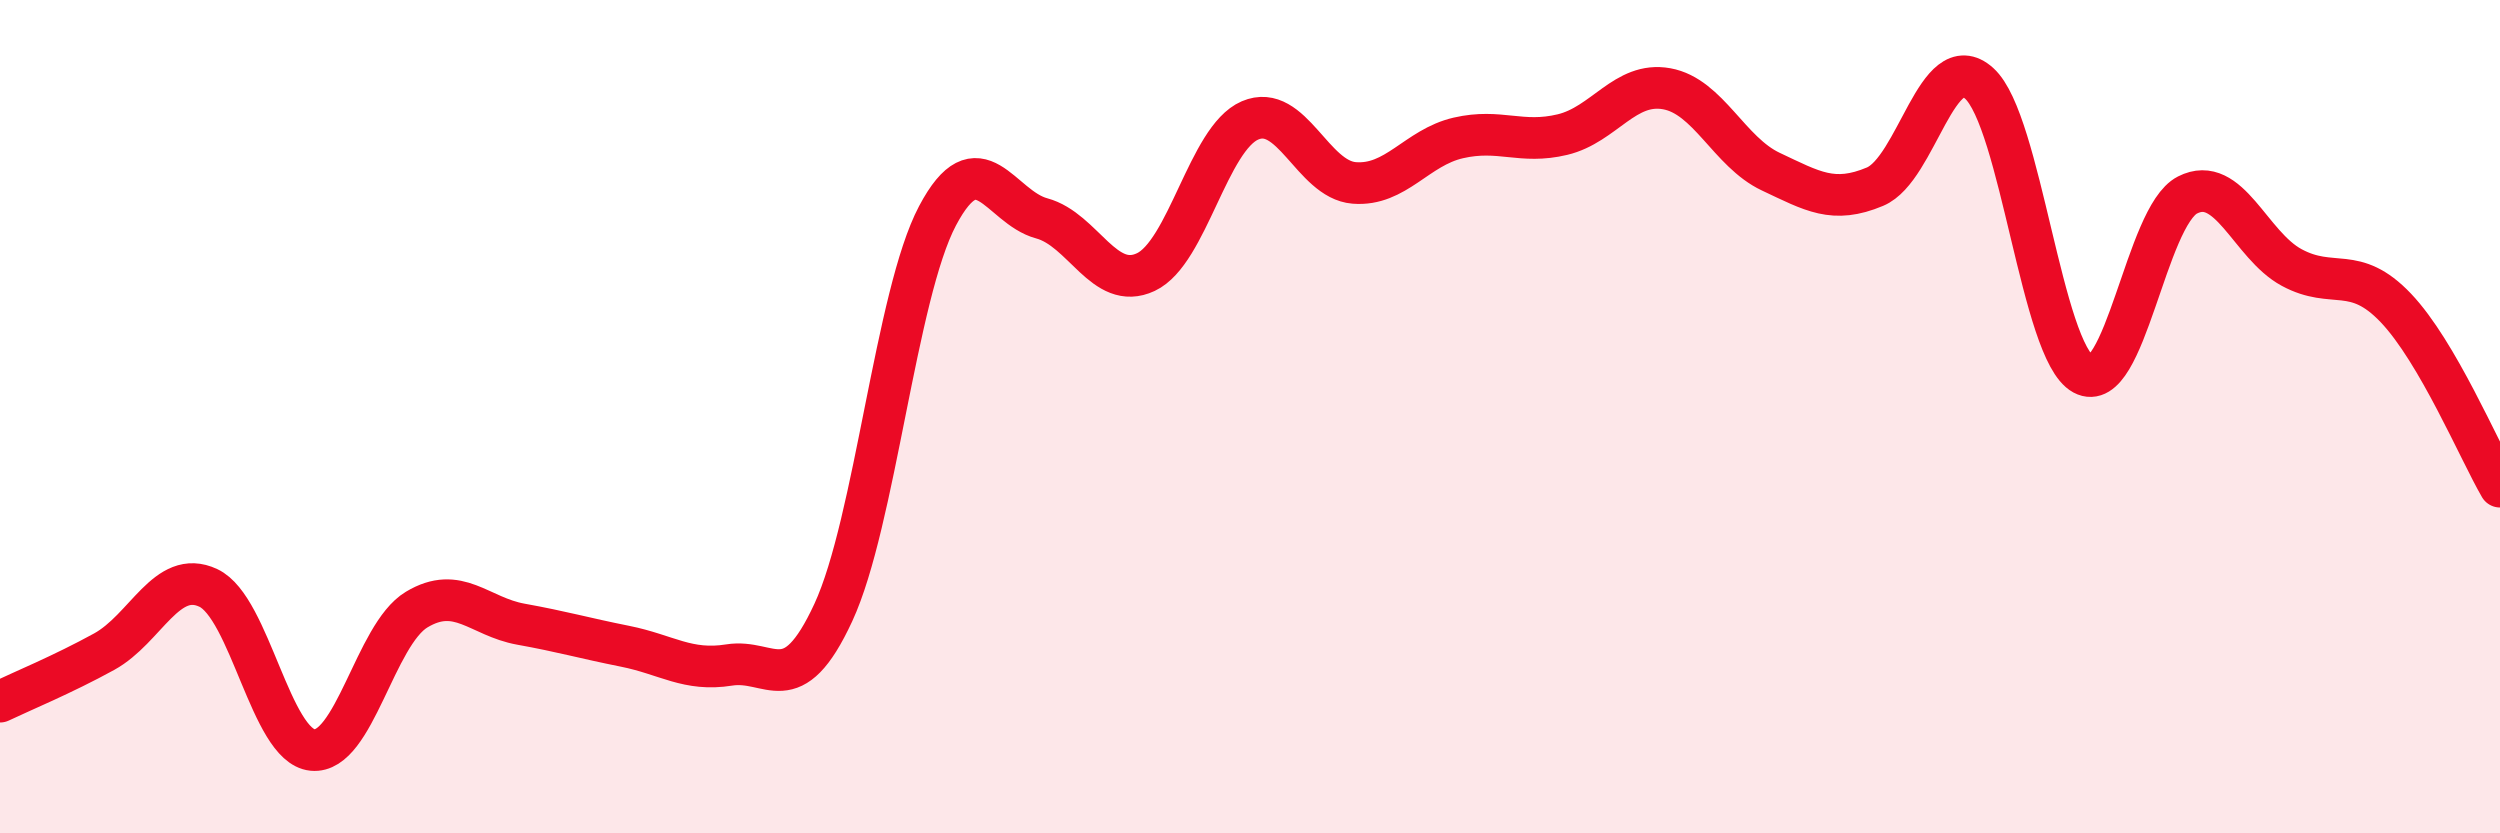
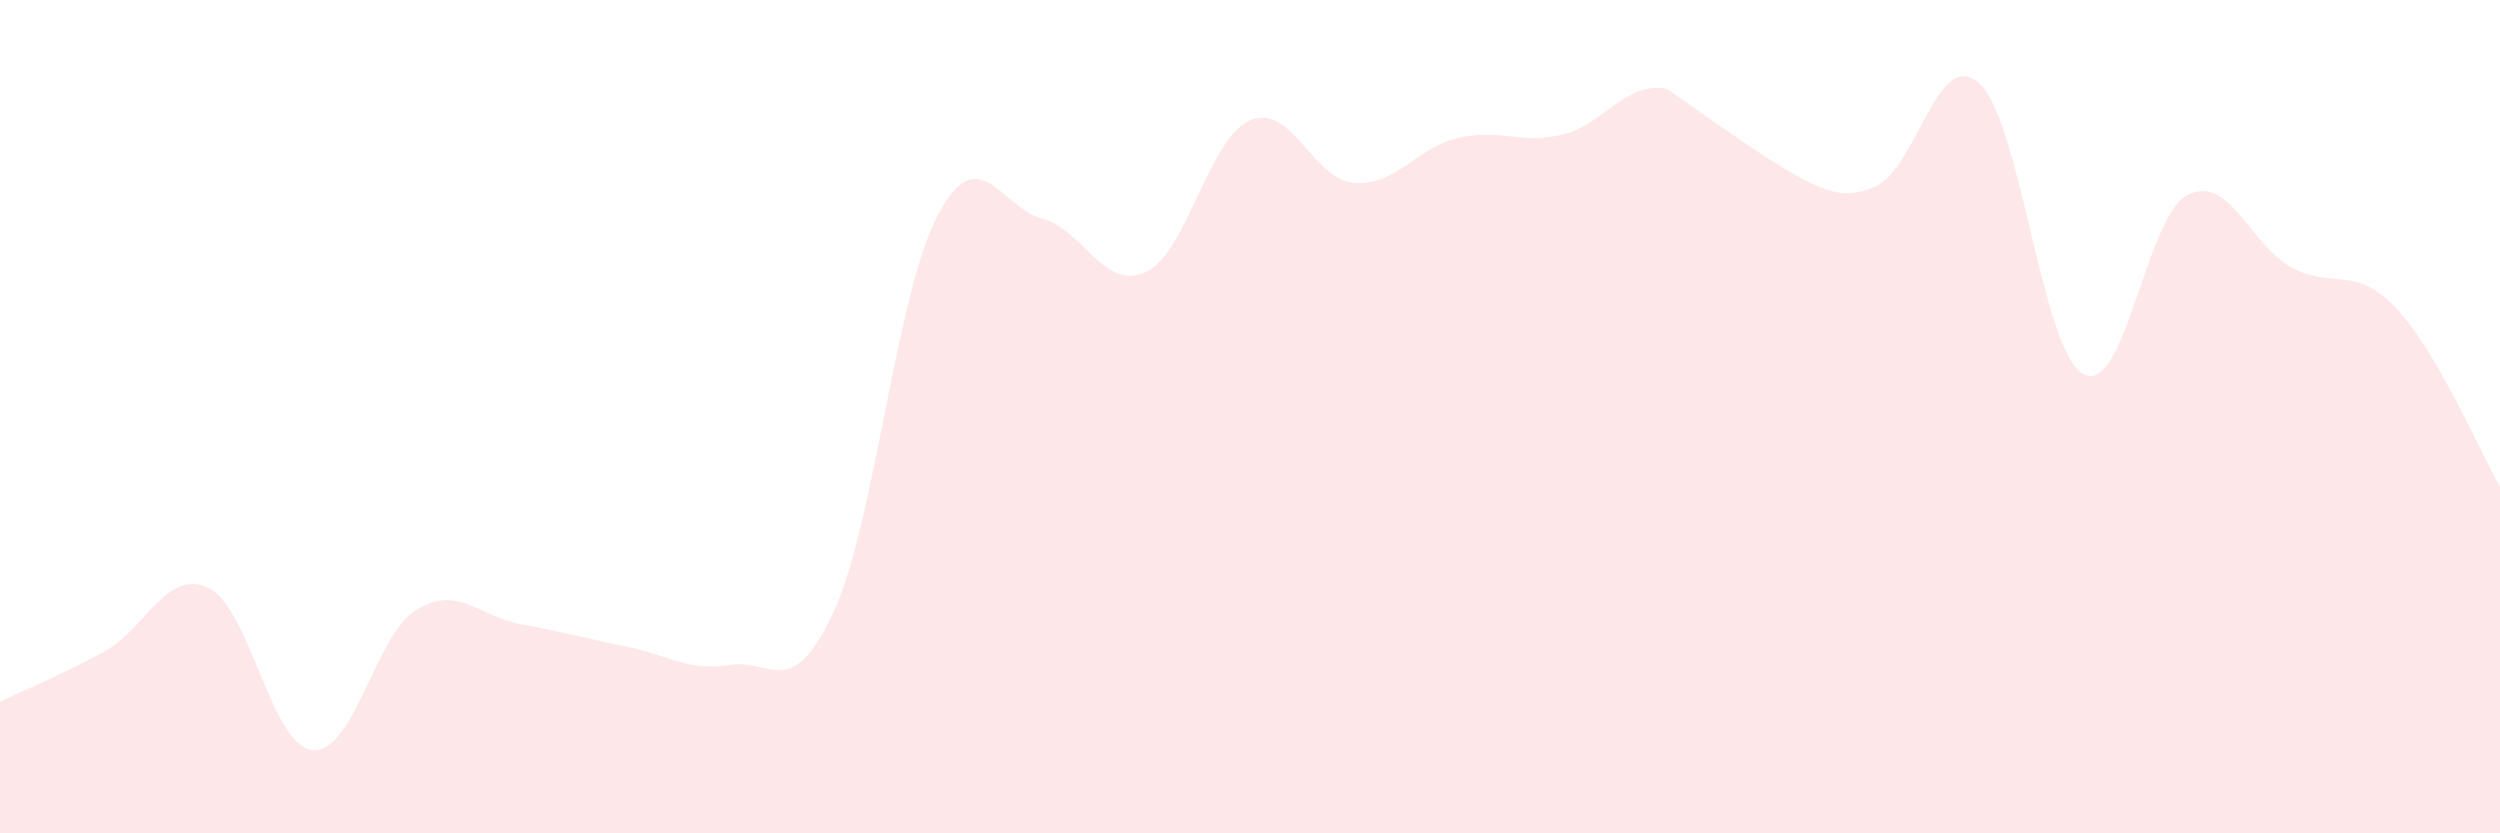
<svg xmlns="http://www.w3.org/2000/svg" width="60" height="20" viewBox="0 0 60 20">
-   <path d="M 0,16.84 C 0.5,16.6 1.5,16.19 2.5,15.64 C 3.5,15.09 4,13.64 5,14.11 C 6,14.58 6.5,17.9 7.5,18 C 8.5,18.1 9,15.23 10,14.63 C 11,14.03 11.5,14.8 12.5,14.98 C 13.5,15.16 14,15.31 15,15.51 C 16,15.71 16.5,16.12 17.5,15.96 C 18.5,15.8 19,16.86 20,14.7 C 21,12.54 21.5,7.07 22.5,5.18 C 23.5,3.29 24,4.97 25,5.24 C 26,5.51 26.5,7 27.5,6.53 C 28.5,6.06 29,3.32 30,2.89 C 31,2.46 31.5,4.31 32.5,4.39 C 33.5,4.47 34,3.54 35,3.31 C 36,3.08 36.5,3.47 37.5,3.23 C 38.5,2.99 39,1.95 40,2.13 C 41,2.31 41.5,3.65 42.5,4.12 C 43.5,4.59 44,4.9 45,4.48 C 46,4.06 46.5,1.1 47.5,2 C 48.5,2.9 49,8.44 50,8.98 C 51,9.52 51.5,5.19 52.5,4.68 C 53.5,4.17 54,5.88 55,6.42 C 56,6.96 56.5,6.34 57.5,7.39 C 58.5,8.44 59.5,10.82 60,11.68L60 20L0 20Z" fill="#EB0A25" opacity="0.1" stroke-linecap="round" stroke-linejoin="round" />
-   <path d="M 0,16.84 C 0.5,16.6 1.5,16.19 2.5,15.64 C 3.5,15.09 4,13.64 5,14.11 C 6,14.58 6.5,17.9 7.5,18 C 8.5,18.1 9,15.23 10,14.63 C 11,14.03 11.5,14.8 12.5,14.98 C 13.5,15.16 14,15.31 15,15.51 C 16,15.71 16.5,16.12 17.5,15.96 C 18.5,15.8 19,16.86 20,14.7 C 21,12.54 21.5,7.07 22.5,5.18 C 23.5,3.29 24,4.97 25,5.24 C 26,5.51 26.5,7 27.5,6.53 C 28.5,6.06 29,3.32 30,2.89 C 31,2.46 31.5,4.31 32.5,4.39 C 33.5,4.47 34,3.54 35,3.31 C 36,3.08 36.5,3.47 37.5,3.23 C 38.5,2.99 39,1.95 40,2.13 C 41,2.31 41.5,3.65 42.5,4.12 C 43.5,4.59 44,4.9 45,4.48 C 46,4.06 46.5,1.1 47.5,2 C 48.5,2.9 49,8.44 50,8.98 C 51,9.52 51.5,5.19 52.5,4.68 C 53.5,4.17 54,5.88 55,6.42 C 56,6.96 56.5,6.34 57.5,7.39 C 58.5,8.44 59.5,10.82 60,11.68" stroke="#EB0A25" stroke-width="1" fill="none" stroke-linecap="round" stroke-linejoin="round" />
+   <path d="M 0,16.84 C 0.5,16.6 1.5,16.19 2.5,15.64 C 3.5,15.09 4,13.64 5,14.11 C 6,14.58 6.5,17.9 7.5,18 C 8.5,18.1 9,15.23 10,14.63 C 11,14.03 11.5,14.8 12.5,14.98 C 13.5,15.16 14,15.31 15,15.51 C 16,15.71 16.5,16.12 17.5,15.96 C 18.5,15.8 19,16.86 20,14.7 C 21,12.54 21.5,7.07 22.5,5.18 C 23.5,3.29 24,4.97 25,5.24 C 26,5.51 26.5,7 27.5,6.53 C 28.5,6.06 29,3.32 30,2.89 C 31,2.46 31.5,4.31 32.5,4.39 C 33.5,4.47 34,3.54 35,3.31 C 36,3.08 36.5,3.47 37.5,3.23 C 38.5,2.99 39,1.95 40,2.13 C 43.5,4.59 44,4.9 45,4.48 C 46,4.06 46.5,1.1 47.5,2 C 48.5,2.9 49,8.44 50,8.98 C 51,9.52 51.5,5.19 52.5,4.68 C 53.5,4.17 54,5.88 55,6.42 C 56,6.96 56.5,6.34 57.5,7.39 C 58.5,8.44 59.5,10.82 60,11.68L60 20L0 20Z" fill="#EB0A25" opacity="0.1" stroke-linecap="round" stroke-linejoin="round" />
</svg>